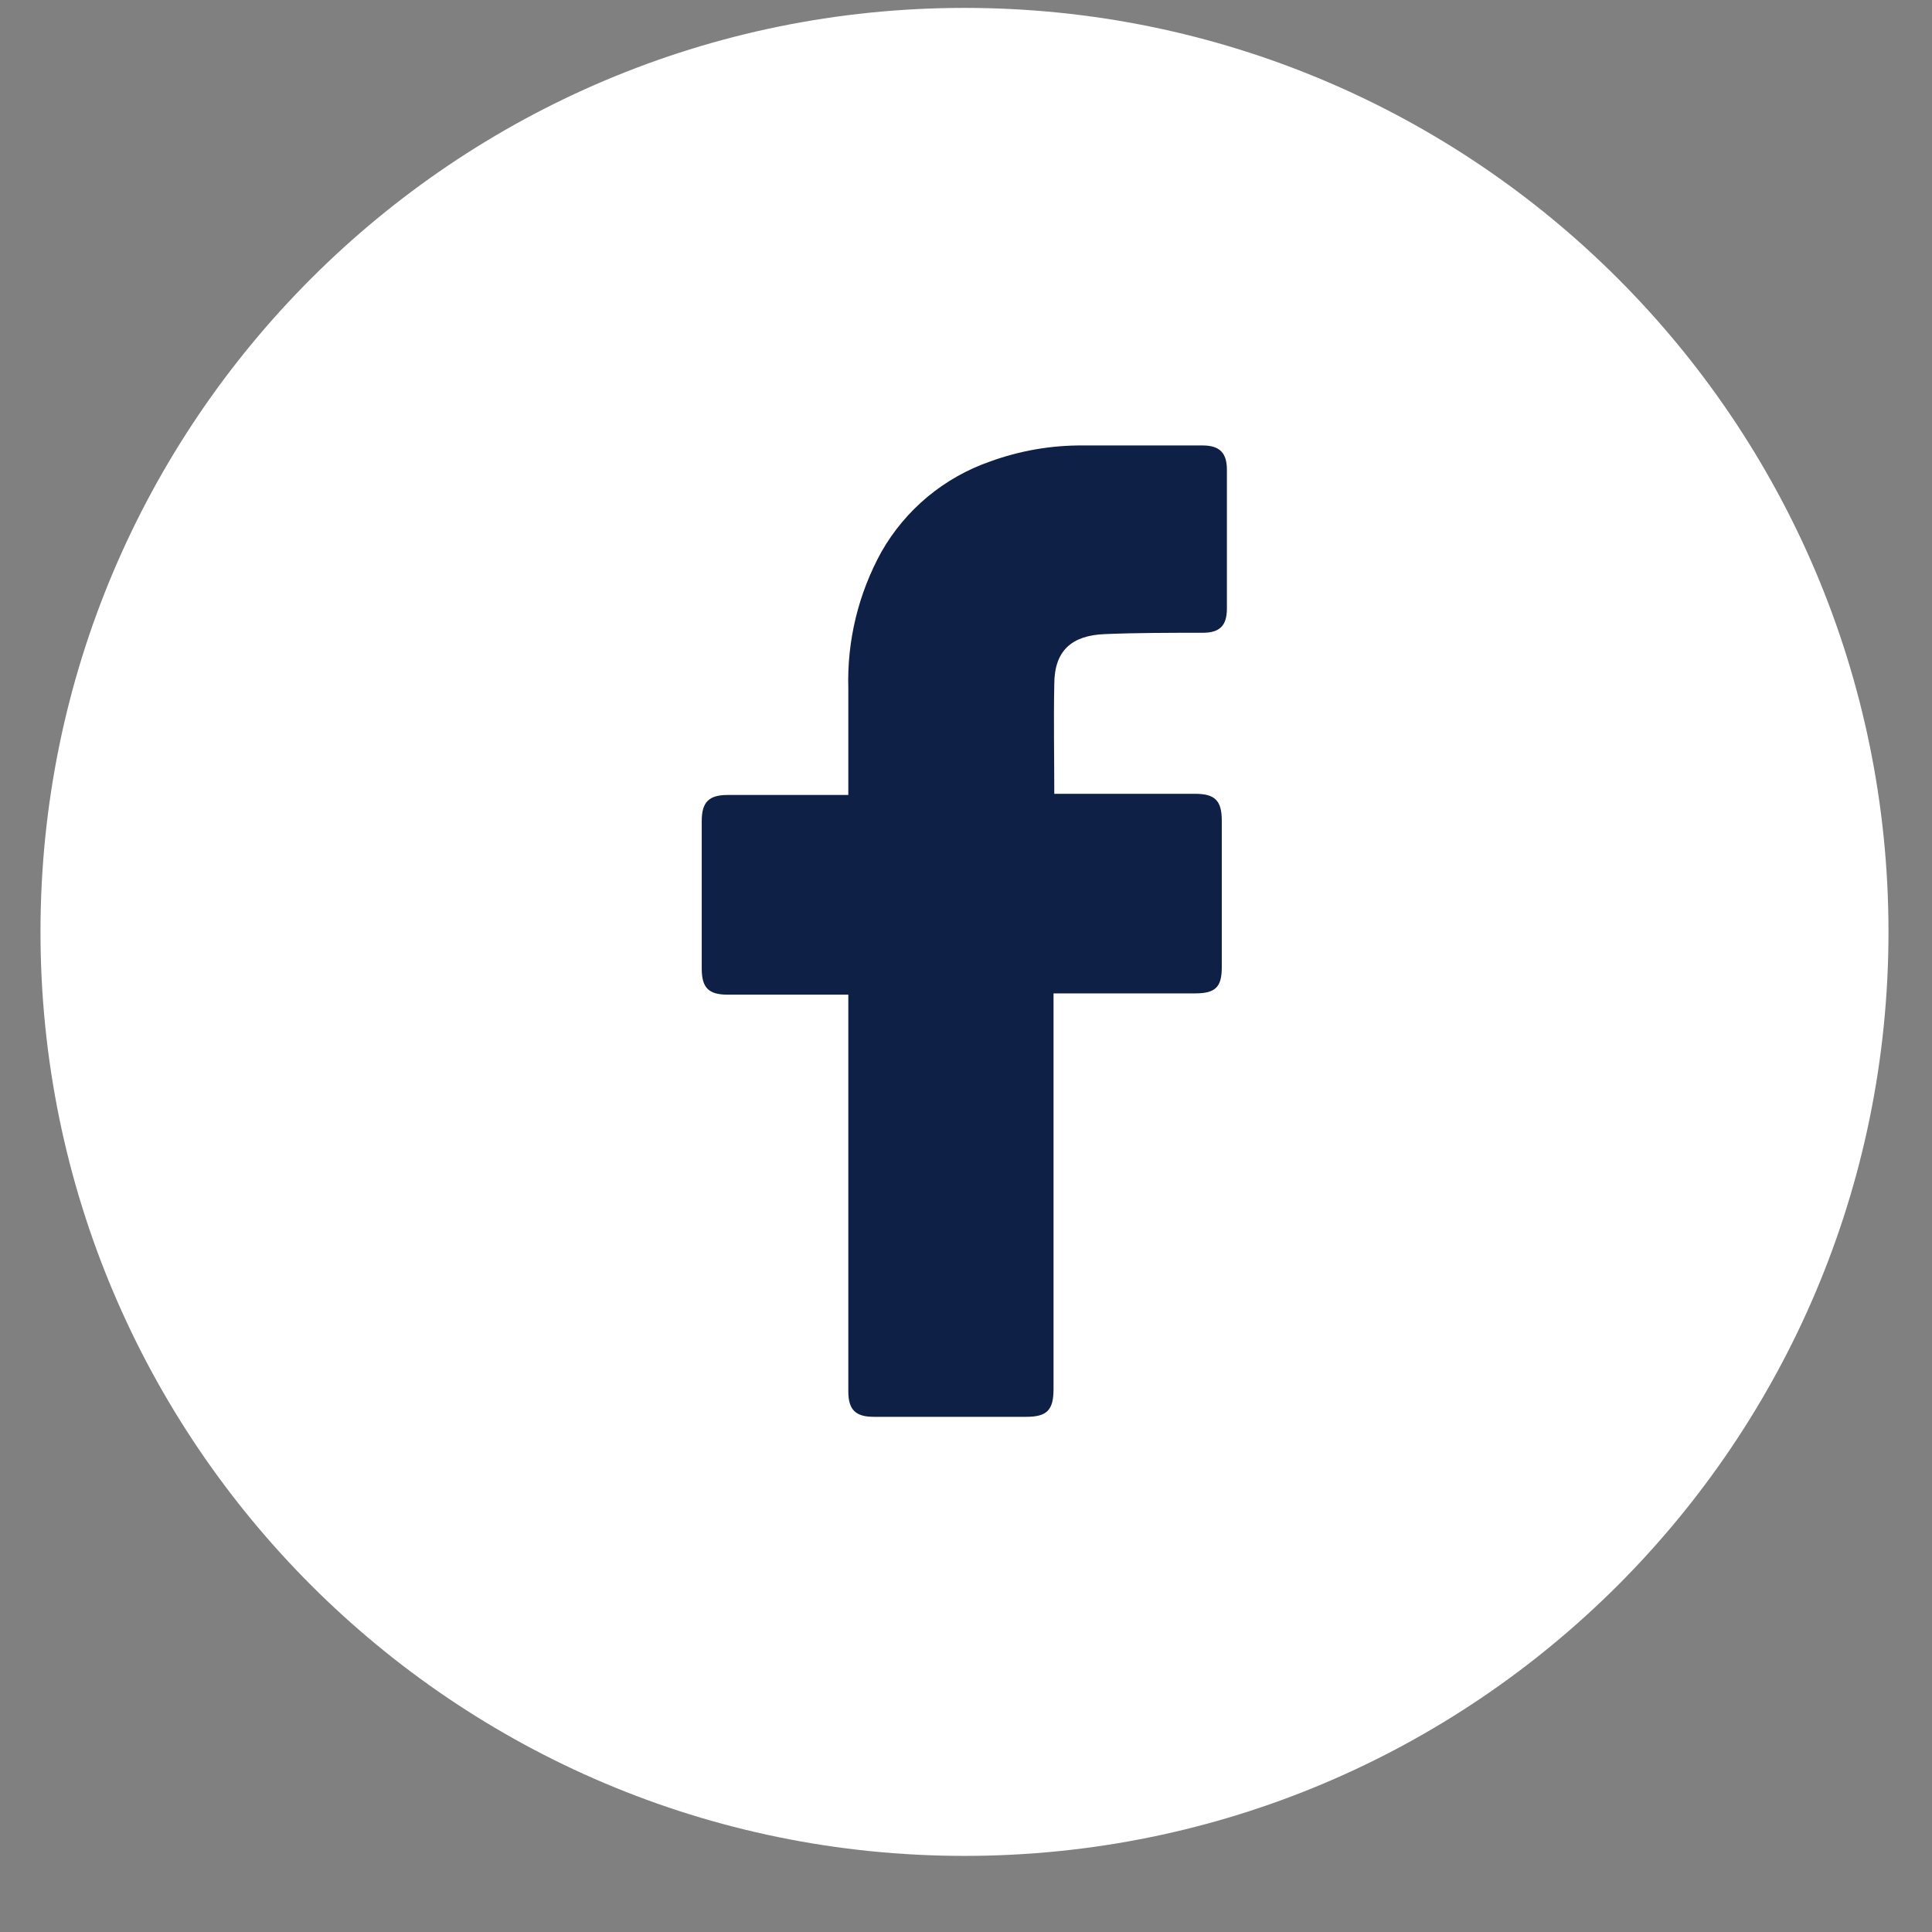
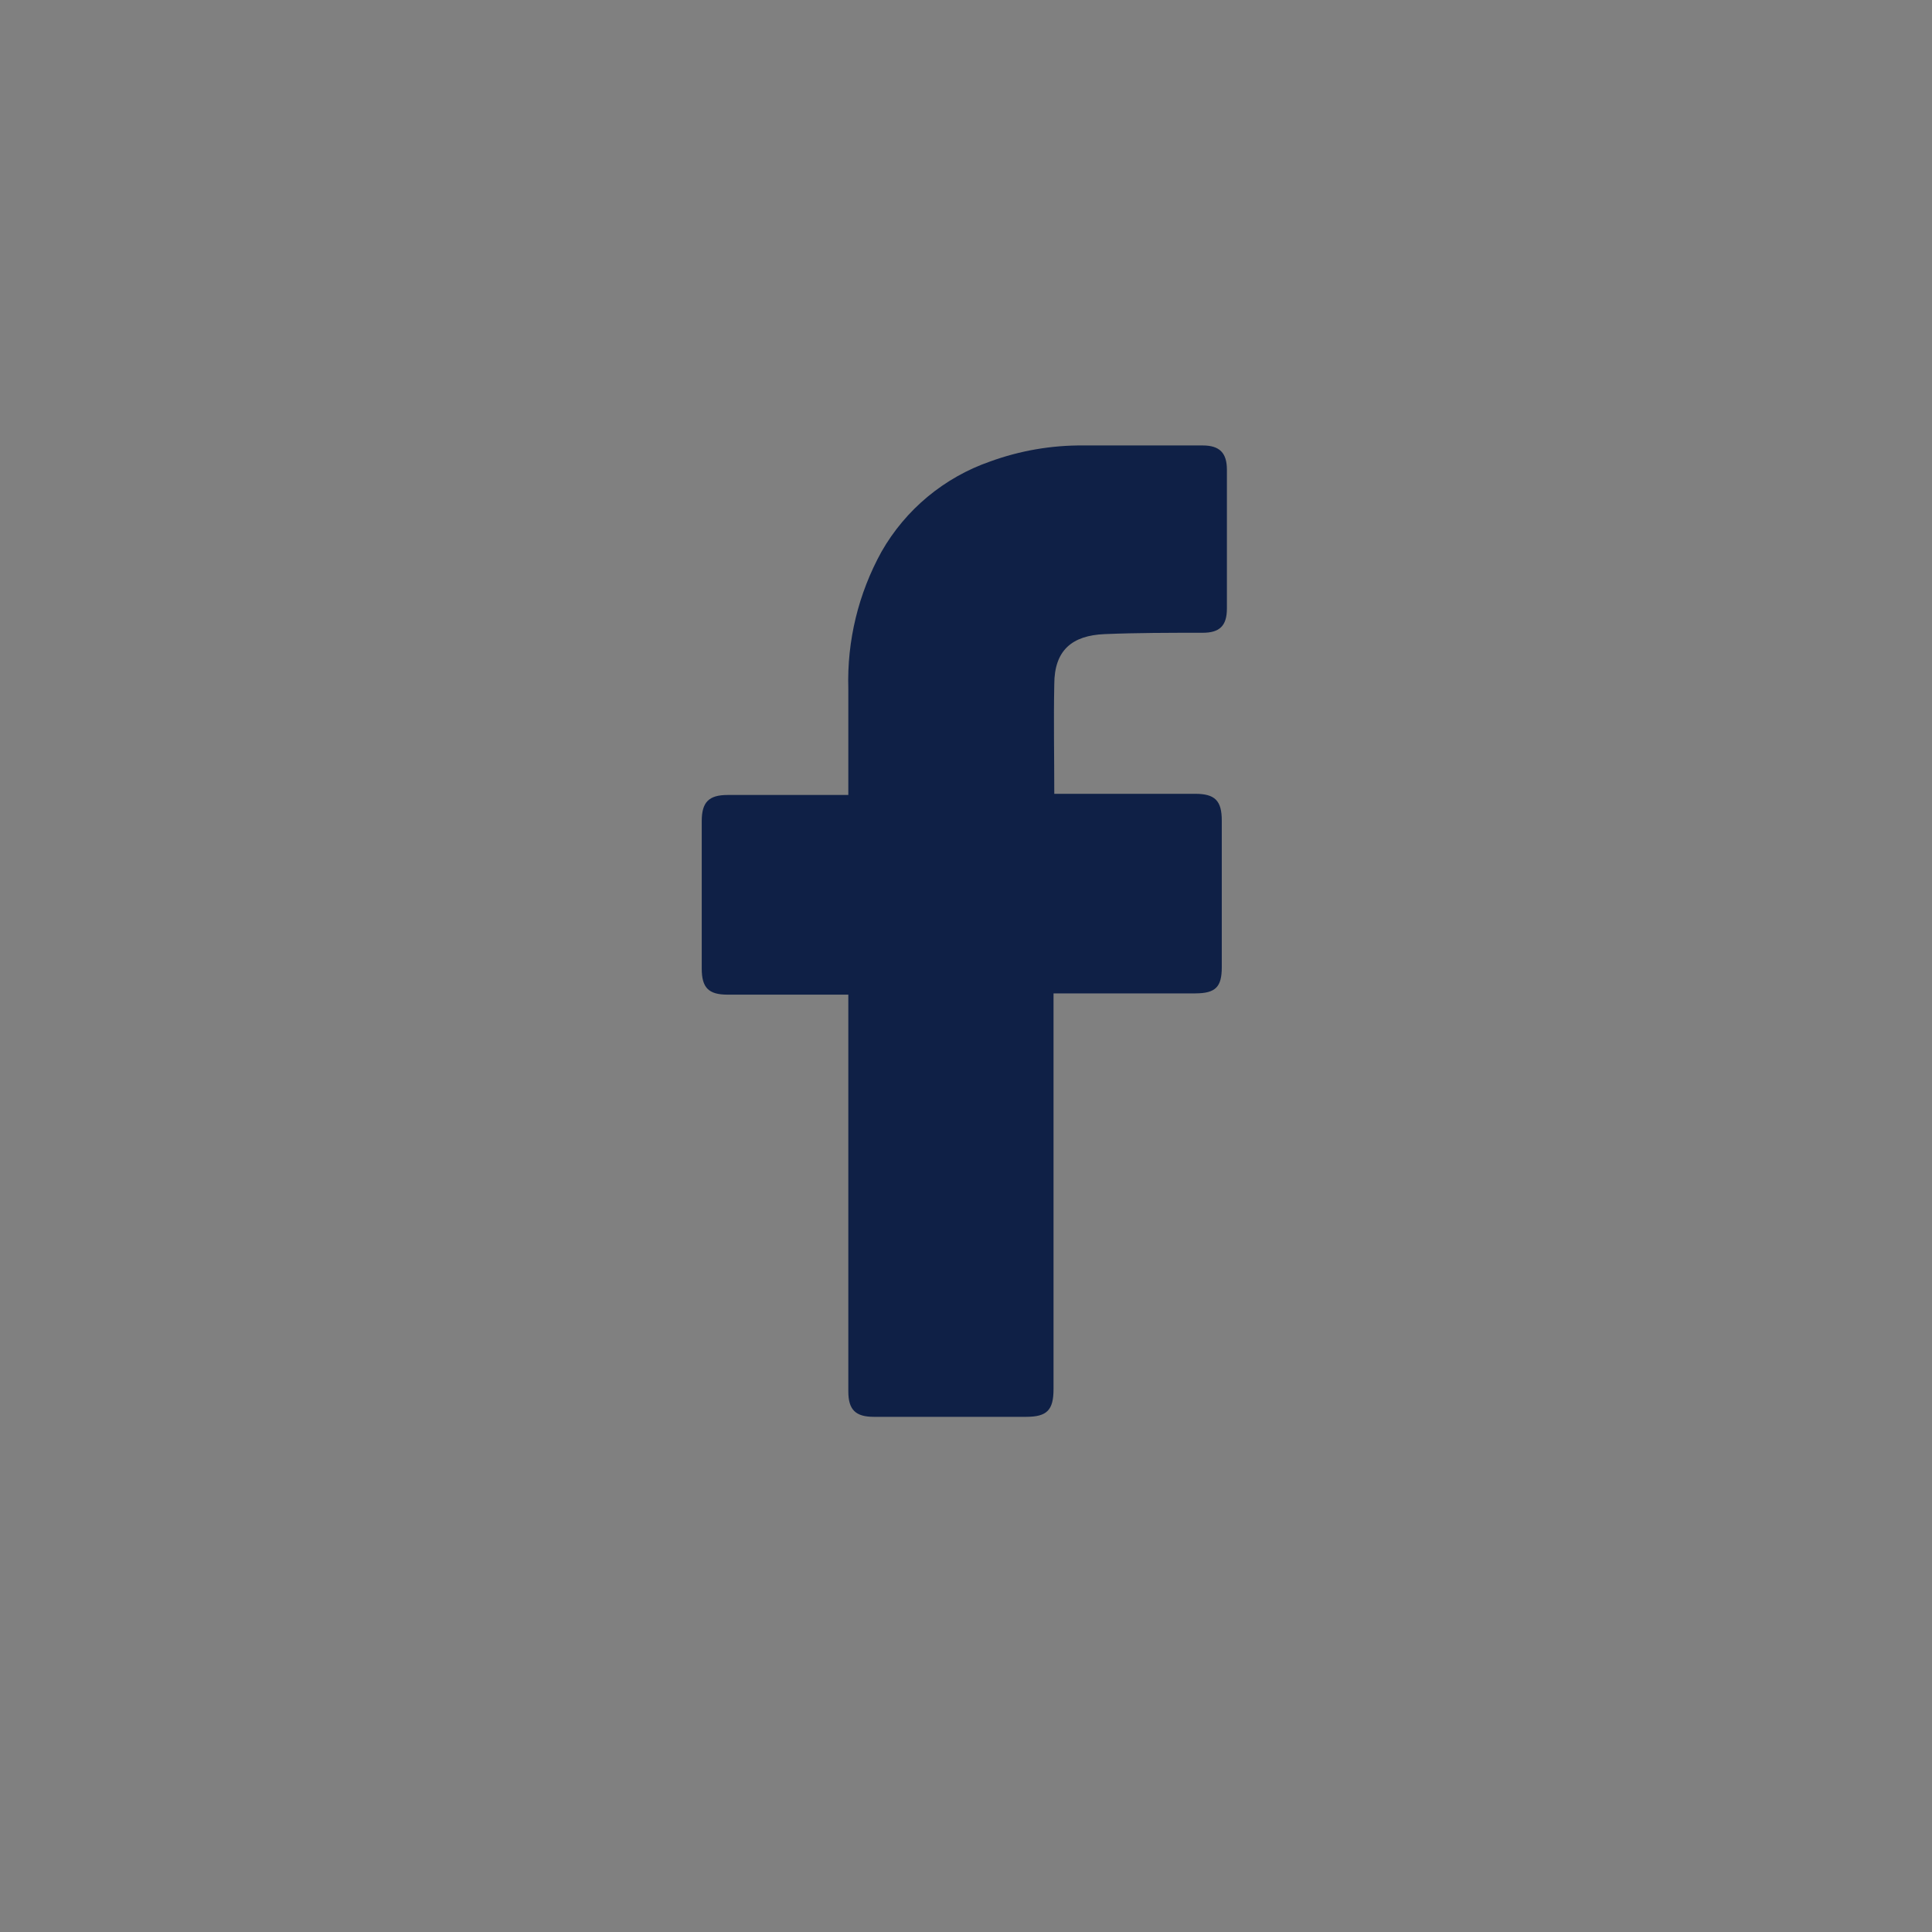
<svg xmlns="http://www.w3.org/2000/svg" width="23" height="23" viewBox="0 0 23 23" fill="none">
  <rect x="0" y="0" width="23" height="23" fill="#808080" stroke="none" />
-   <path d="M11.482 22.094C17.558 22.094 22.482 17.169 22.482 11.094C22.482 5.019 17.558 0.094 11.482 0.094C5.407 0.094 0.482 5.019 0.482 11.094C0.482 17.169 5.407 22.094 11.482 22.094Z" fill="white" />
-   <path d="M10.097 11.846V13.447L8.441 11.797C8.506 11.834 8.579 11.851 8.653 11.846H10.097Z" fill="white" />
  <path d="M10.099 11.841H8.66C8.435 11.841 8.354 11.758 8.354 11.531C8.354 10.945 8.354 10.36 8.354 9.775C8.354 9.549 8.439 9.464 8.662 9.464H10.099V8.198C10.082 7.629 10.219 7.066 10.494 6.568C10.781 6.065 11.24 5.684 11.787 5.494C12.141 5.365 12.516 5.3 12.894 5.303H14.317C14.521 5.303 14.606 5.393 14.606 5.592V7.244C14.606 7.451 14.519 7.533 14.317 7.533C13.927 7.533 13.538 7.533 13.15 7.549C12.762 7.565 12.551 7.742 12.551 8.147C12.542 8.581 12.551 9.007 12.551 9.45H14.227C14.464 9.45 14.545 9.531 14.545 9.769C14.545 10.348 14.545 10.93 14.545 11.515C14.545 11.751 14.47 11.825 14.231 11.826H12.542V16.536C12.542 16.788 12.464 16.867 12.215 16.867H10.403C10.184 16.867 10.099 16.782 10.099 16.563V11.841Z" fill="#0F2046" />
</svg>